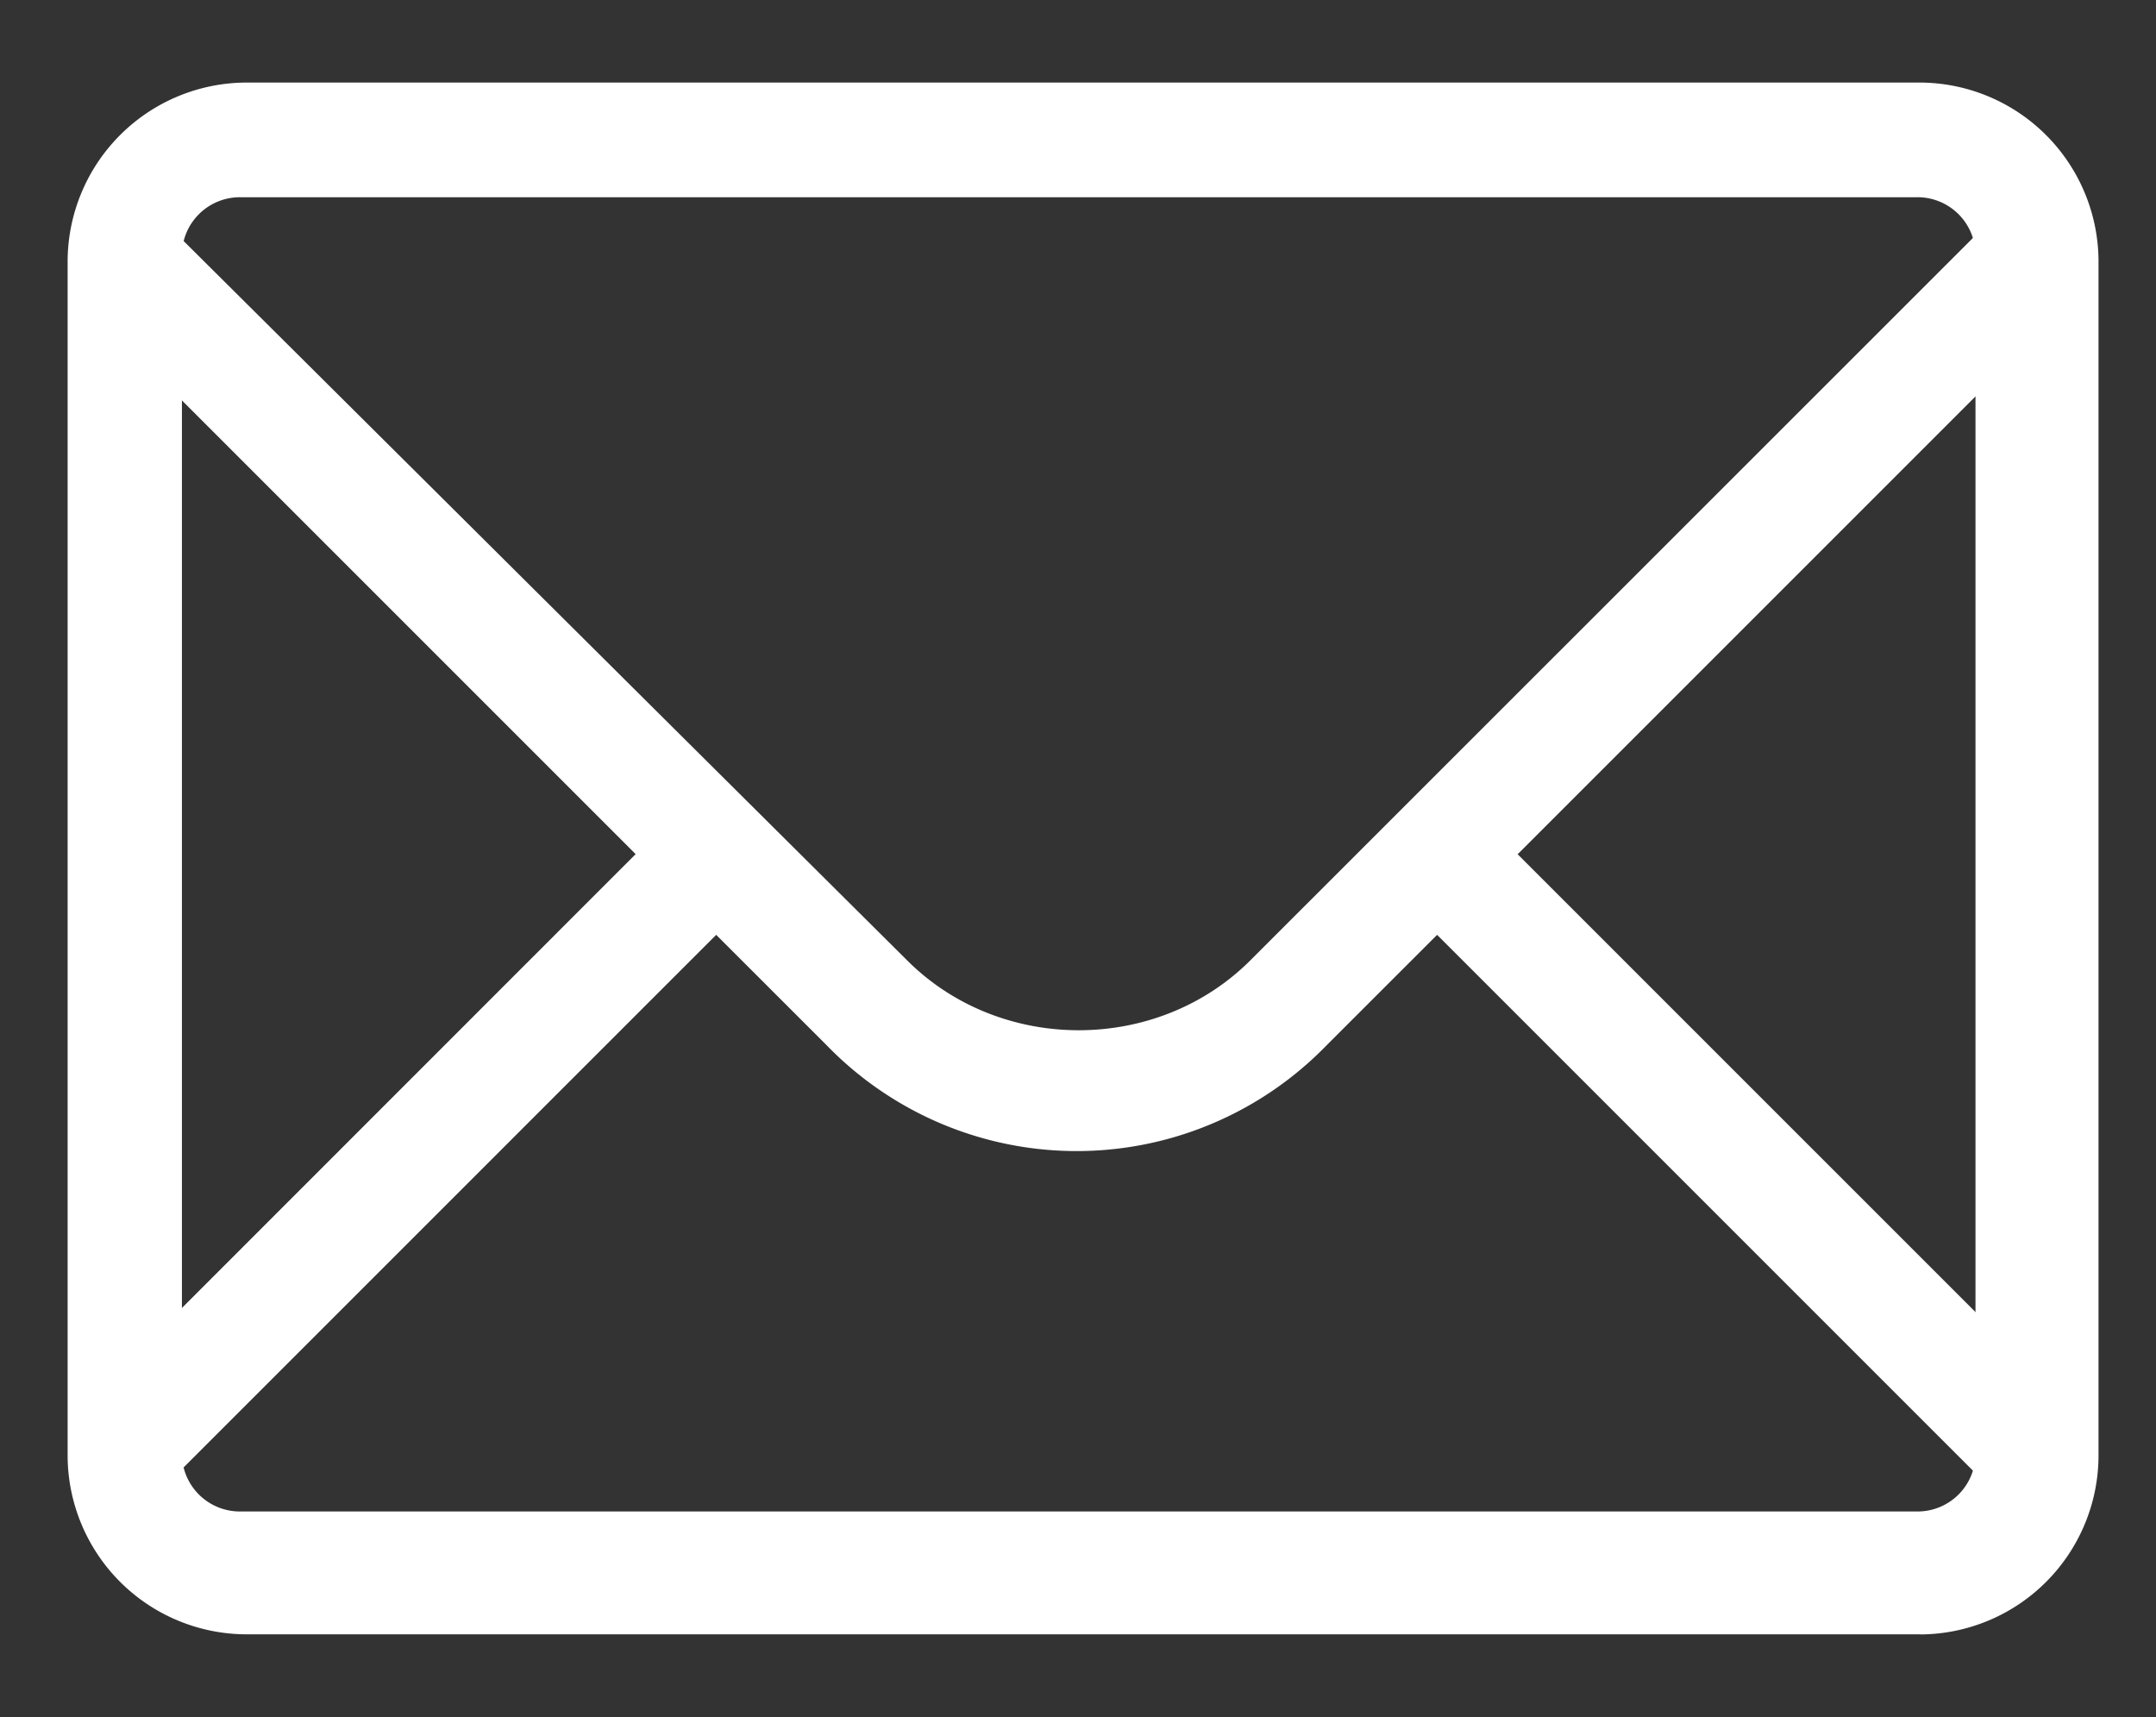
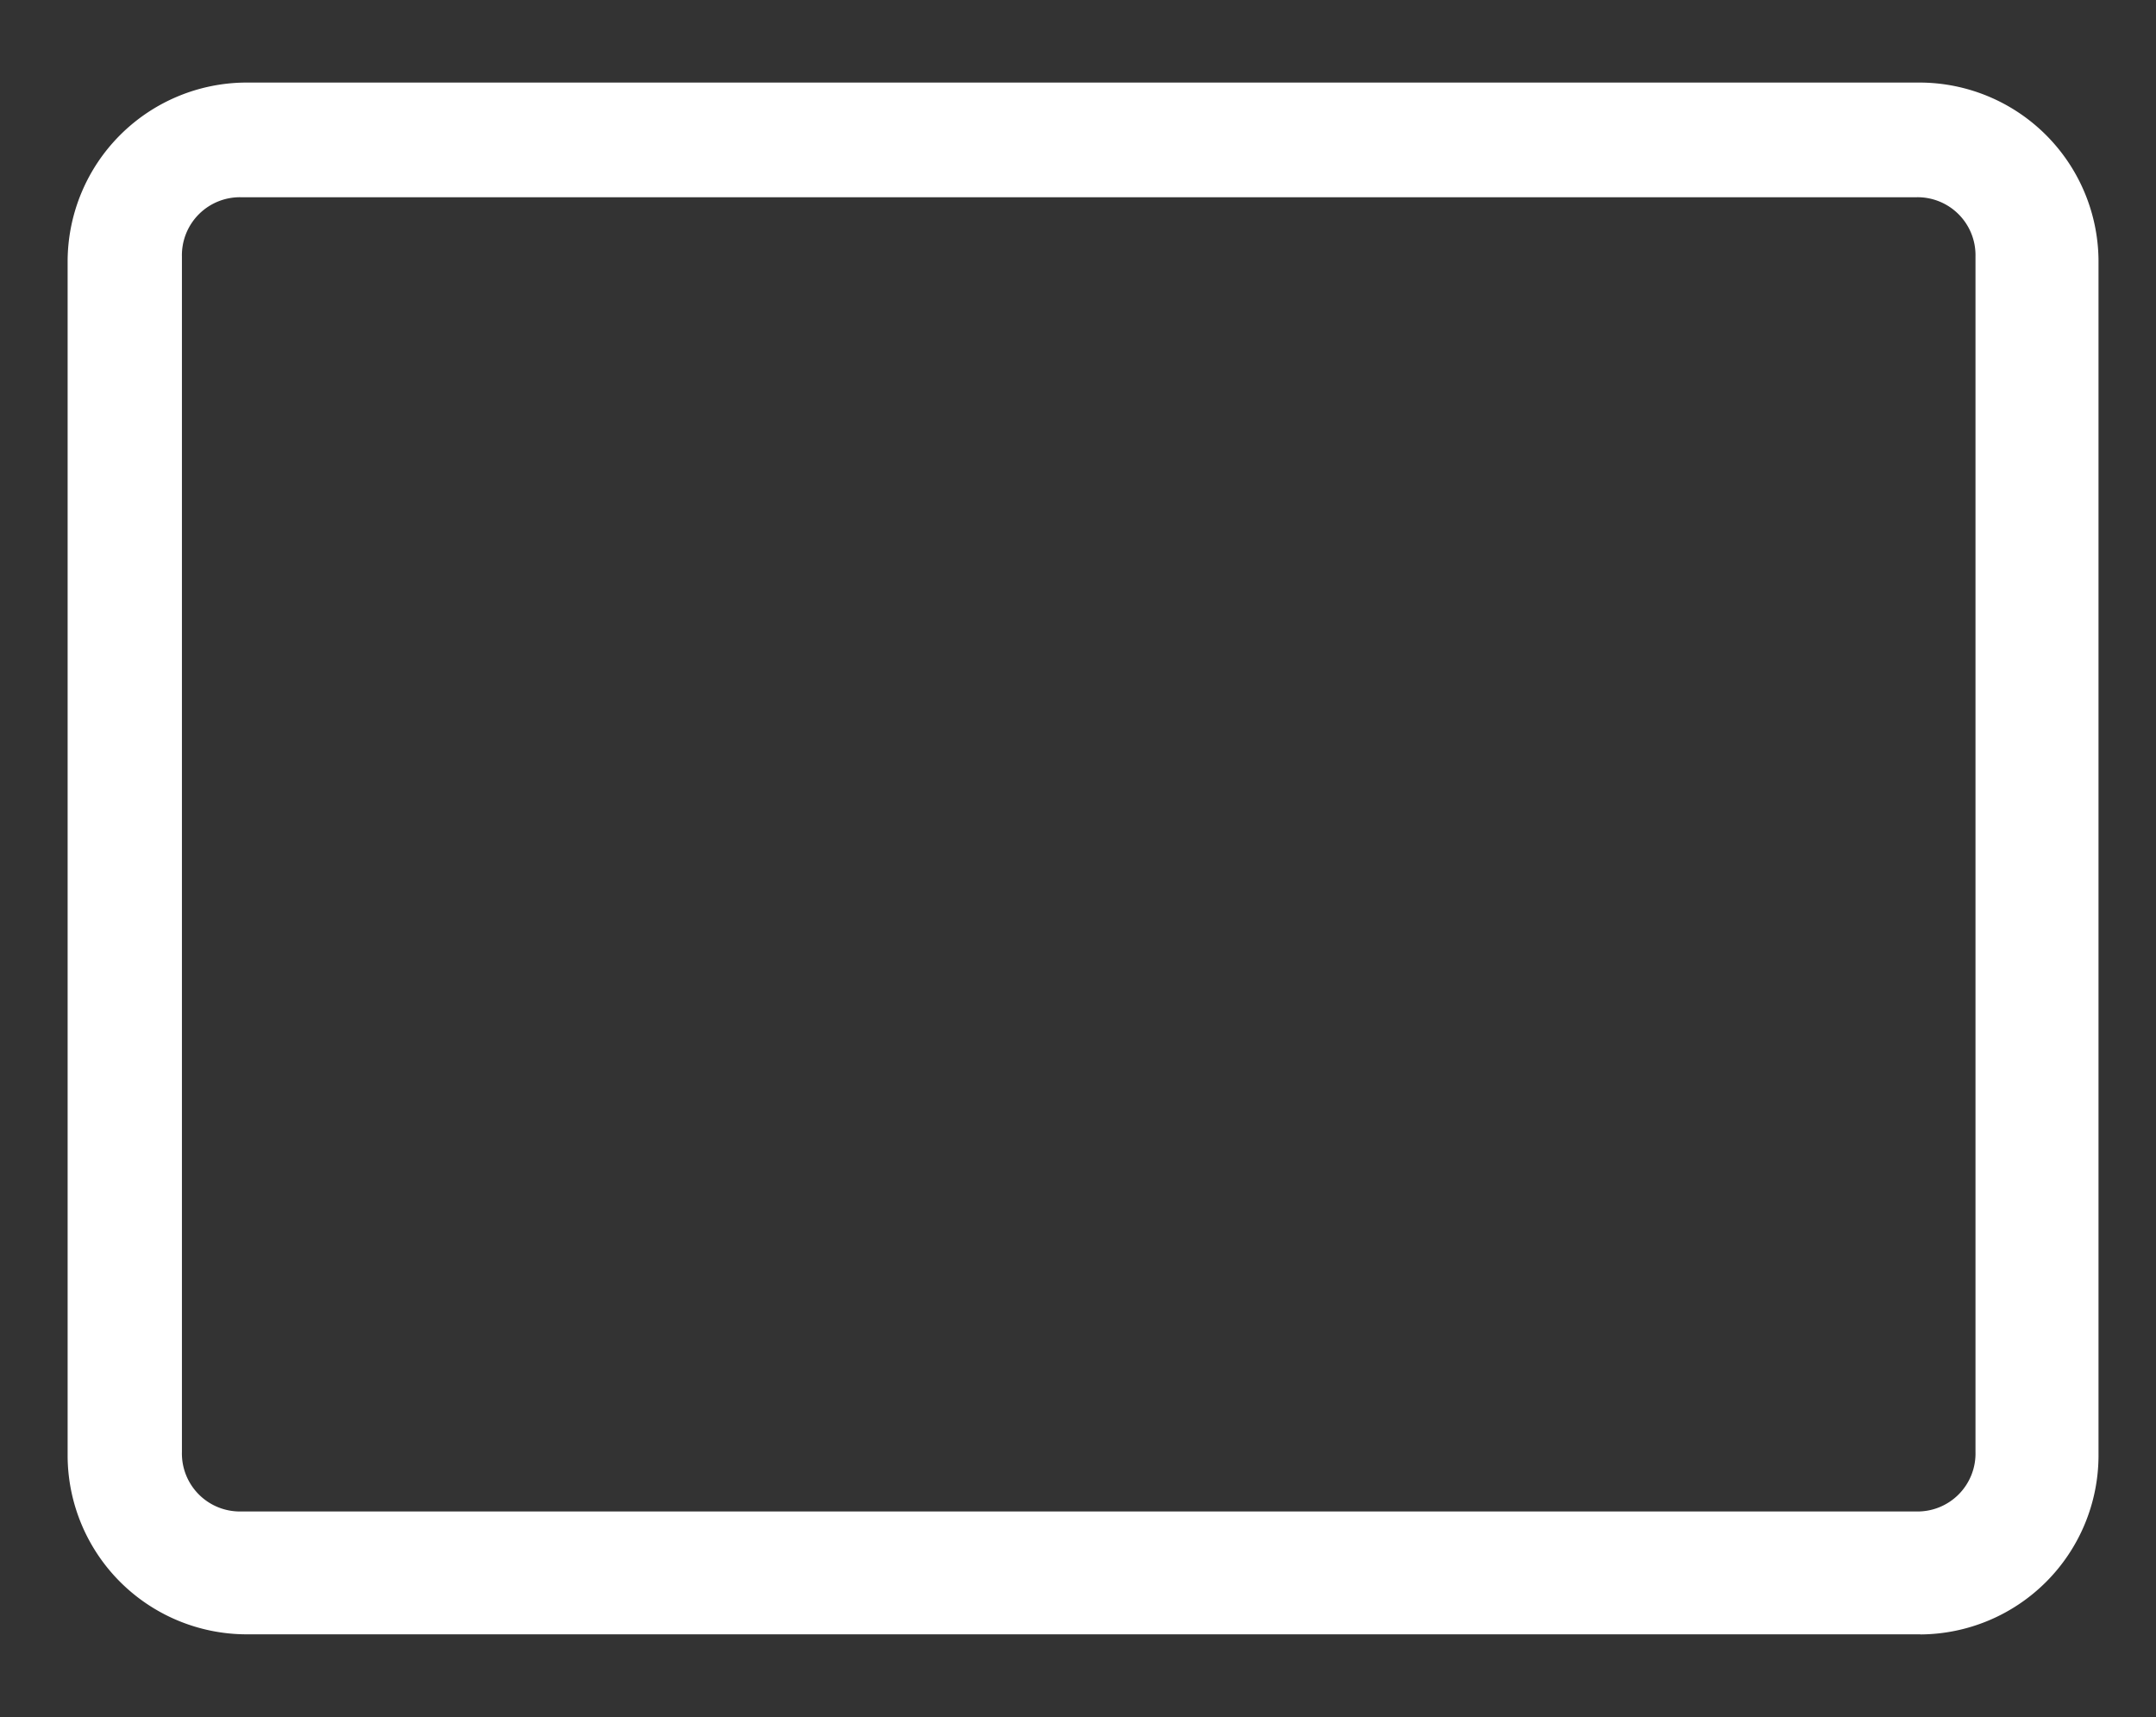
<svg xmlns="http://www.w3.org/2000/svg" id="Layer_1" data-name="Layer 1" viewBox="0 0 382.56 304.67">
  <rect x="0" y="0" width="382.56" height="304.67" fill="#333333" stroke="none" />
  <defs>
    <style>.cls-1{fill:#fff;}</style>
  </defs>
  <title>fi-mail</title>
  <g id="Icon-Envelope">
-     <path id="Fill-3" class="cls-1" d="M368.6,52.27,354.3,38,221.88,170.39c-16.55,16.56-44.39,16.56-60.94,0L28.52,38.73,14.23,53l98.56,98.56L14.23,250.15l14.29,14.29,98.56-98.56,19.57,19.56a61.78,61.78,0,0,0,88.78,0L255,165.88l98.56,98.56,14.3-14.29-98.57-98.57L368.6,52.27" />
    <path id="Fill-4" class="cls-1" d="M340.76,290H43.57A31.79,31.79,0,0,1,12,258.42V46.25a31.8,31.8,0,0,1,31.6-31.6H340.76a31.8,31.8,0,0,1,31.6,31.6V258.42a31.79,31.79,0,0,1-31.6,31.6ZM42.82,35A10.29,10.29,0,0,0,32.28,45.5V257.67A10.29,10.29,0,0,0,42.82,268.2H340a10.28,10.28,0,0,0,10.53-10.53V45.5A10.28,10.28,0,0,0,340,35Z" />
  </g>
</svg>